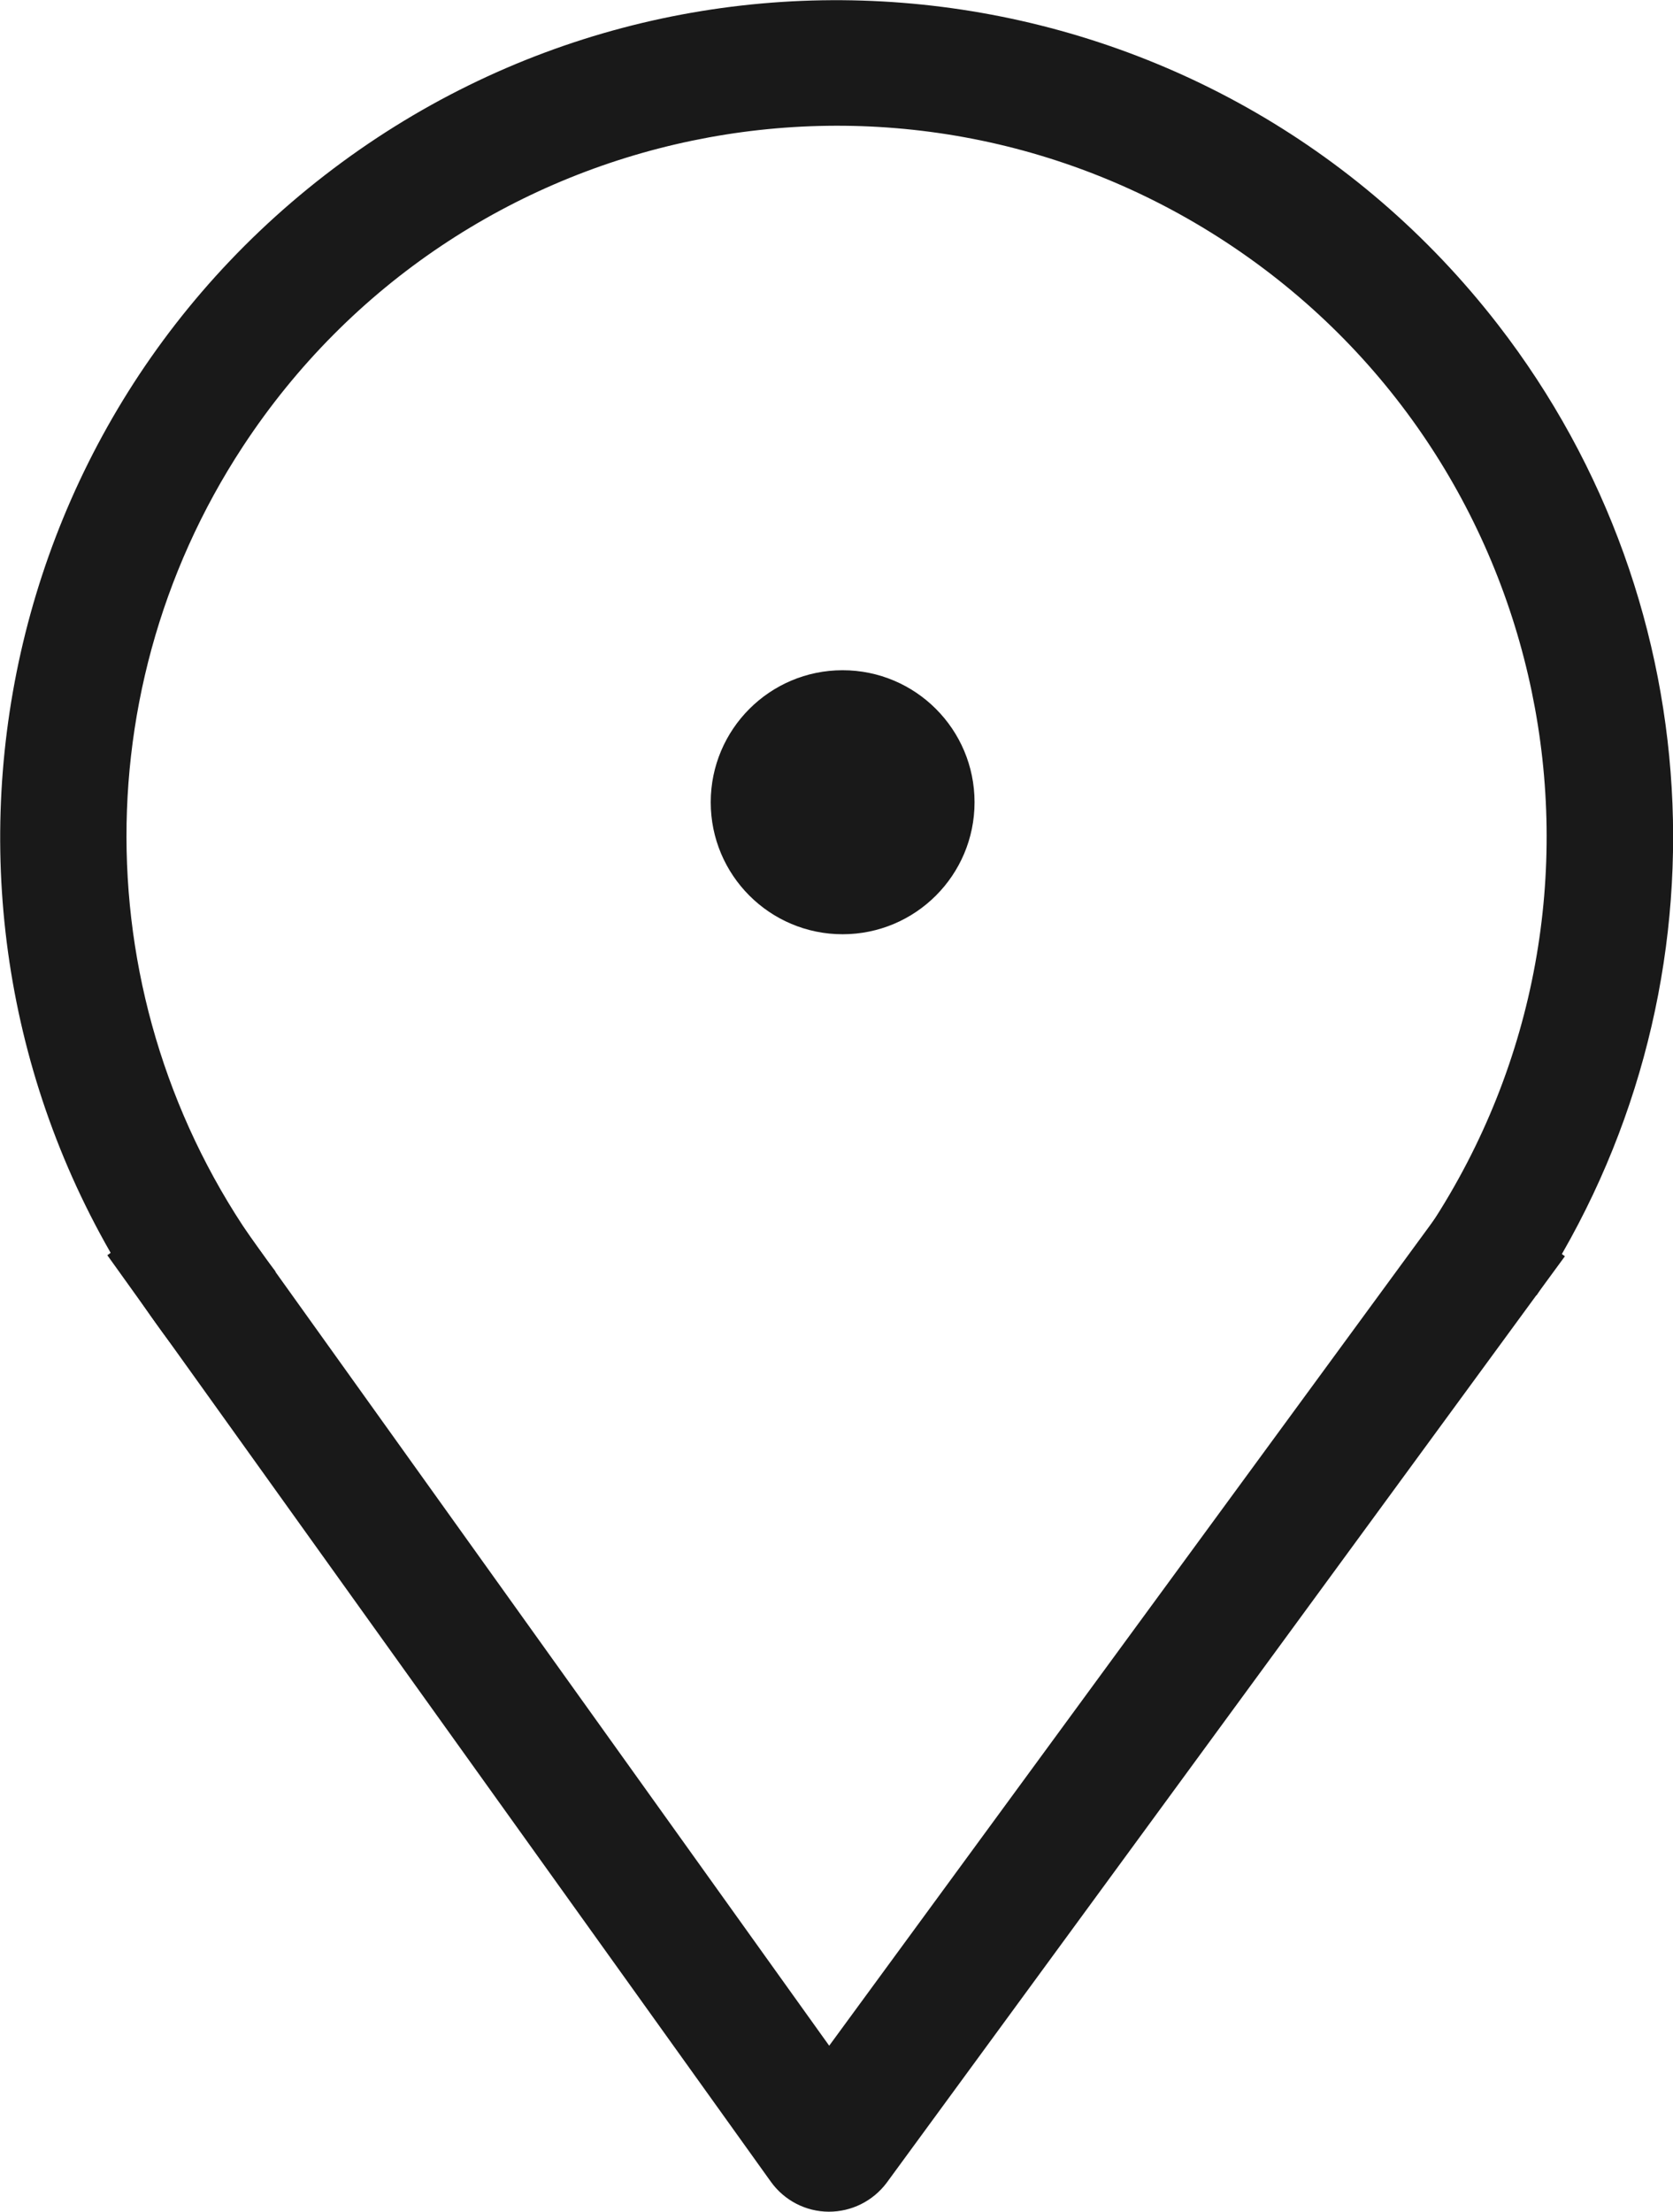
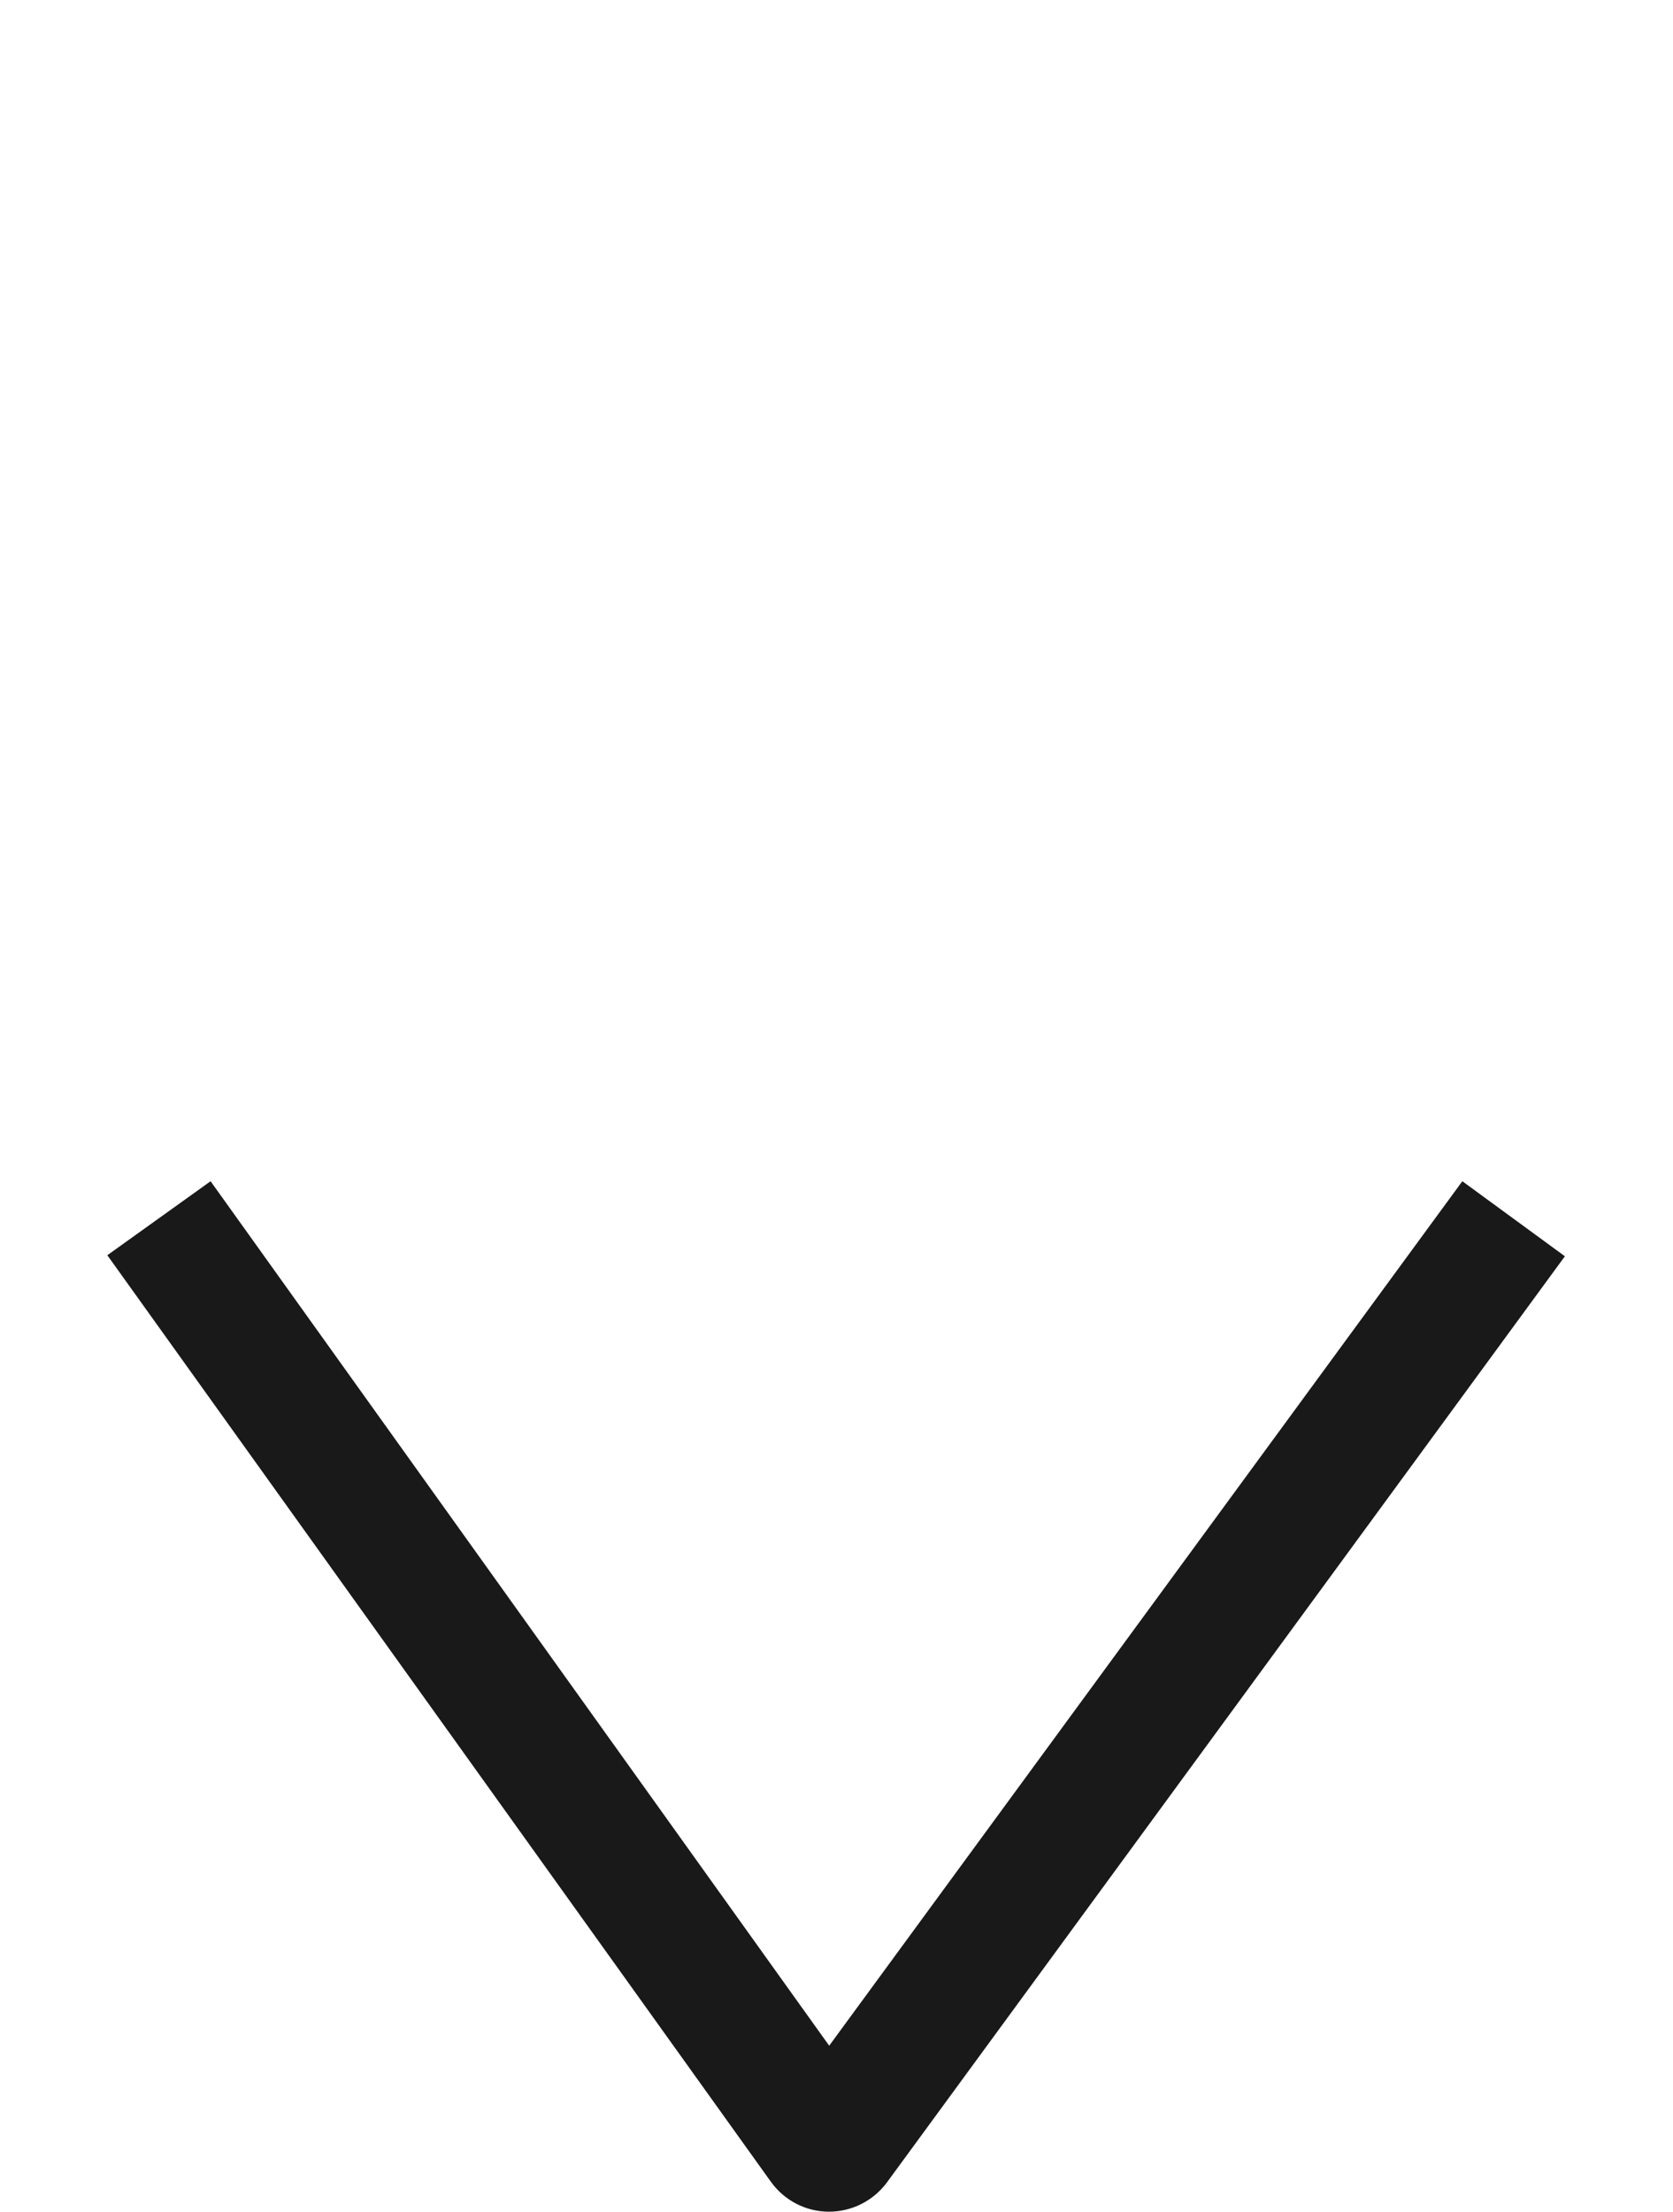
<svg xmlns="http://www.w3.org/2000/svg" version="1.1" id="Expédition" x="0px" y="0px" width="19.361px" height="25.584px" viewBox="0 0 19.361 25.584" enable-background="new 0 0 19.361 25.584" xml:space="preserve">
-   <path id="Tracé_3062" fill="#191919" d="M2.028,15.608c-3.272-4.227-2.499-10.307,1.729-13.58  c4.227-3.272,10.307-2.499,13.58,1.729c2.527,3.265,2.706,7.773,0.444,11.228l-1.229-0.807c2.488-3.794,1.431-8.888-2.364-11.377  C10.393,0.313,5.3,1.371,2.81,5.166c-1.926,2.935-1.773,6.77,0.379,9.543L2.028,15.608z" />
  <path id="Tracé_3063" fill="#191919" d="M9.59,25.584L9.59,25.584c-0.265-0.001-0.513-0.13-0.668-0.345l-7.68-10.719l1.195-0.856  l7.159,10l7.327-10l1.187,0.868L10.26,25.251C10.101,25.462,9.853,25.585,9.59,25.584z" />
-   <path id="Tracé_3064" fill="#191919" d="M8.225,9.28c0-0.843,0.684-1.527,1.526-1.527c0.844,0,1.527,0.684,1.527,1.527  c0,0.844-0.684,1.527-1.527,1.527l0,0C8.909,10.807,8.225,10.124,8.225,9.28" />
</svg>